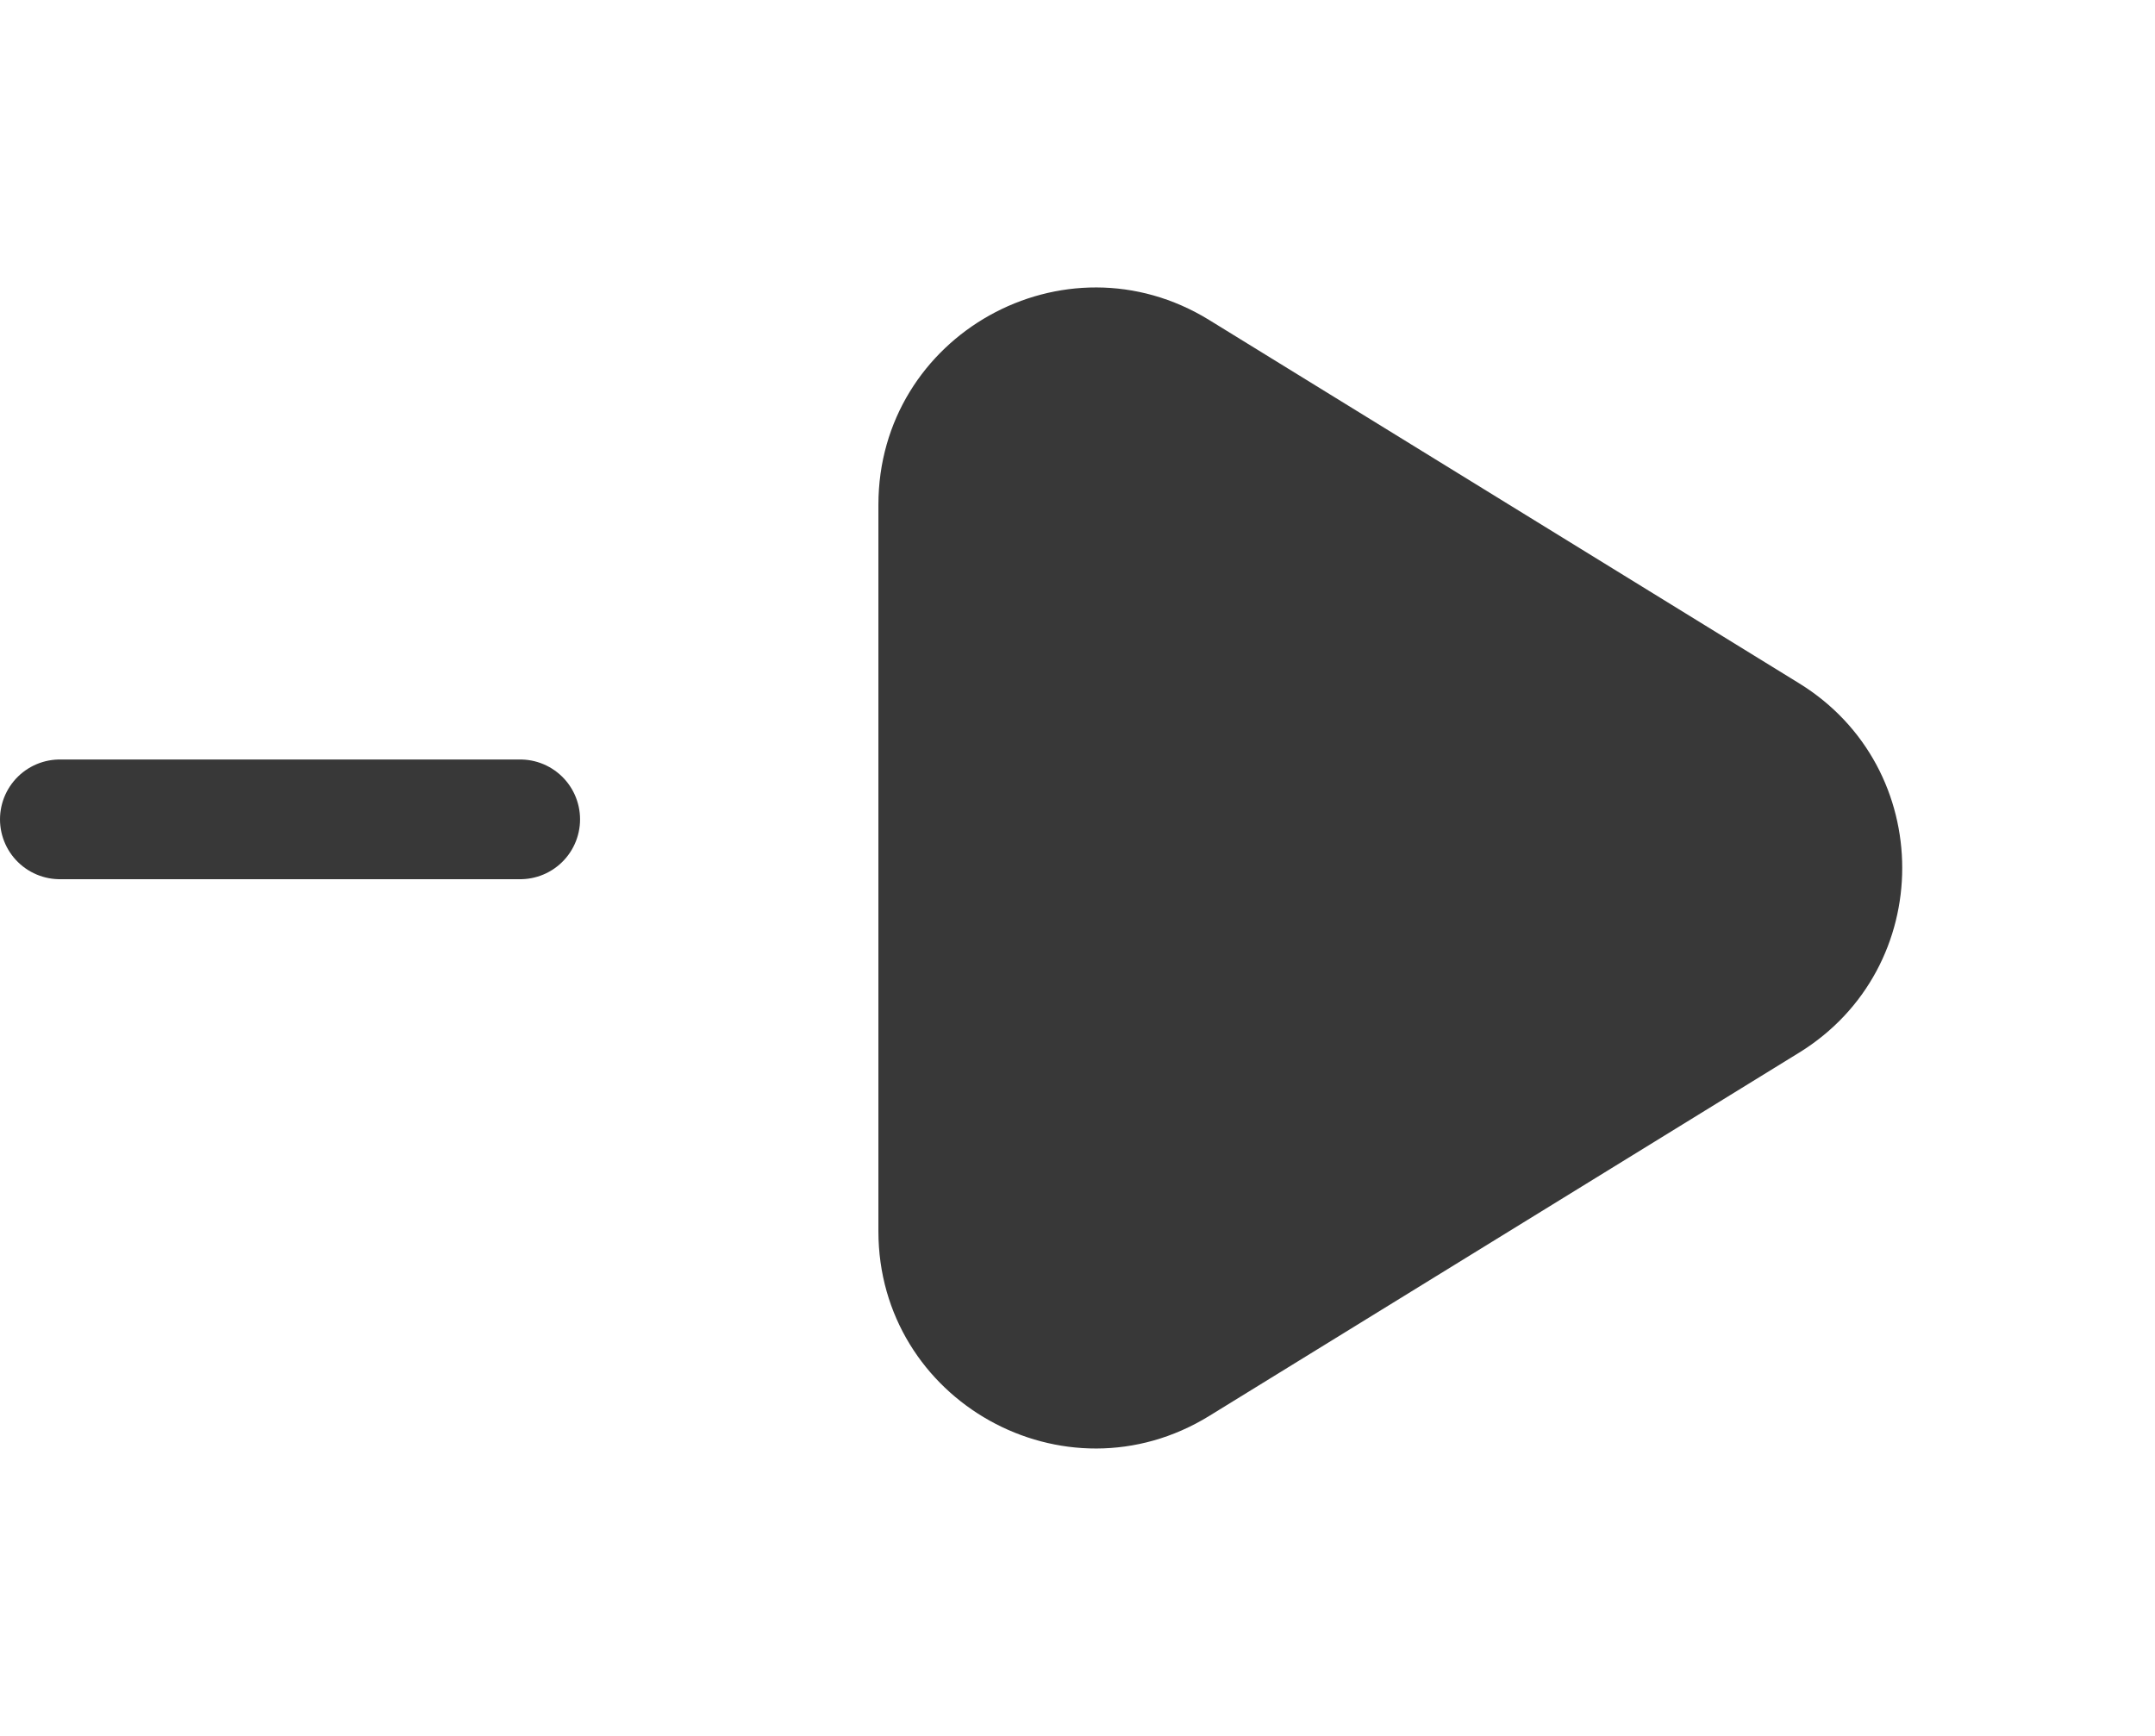
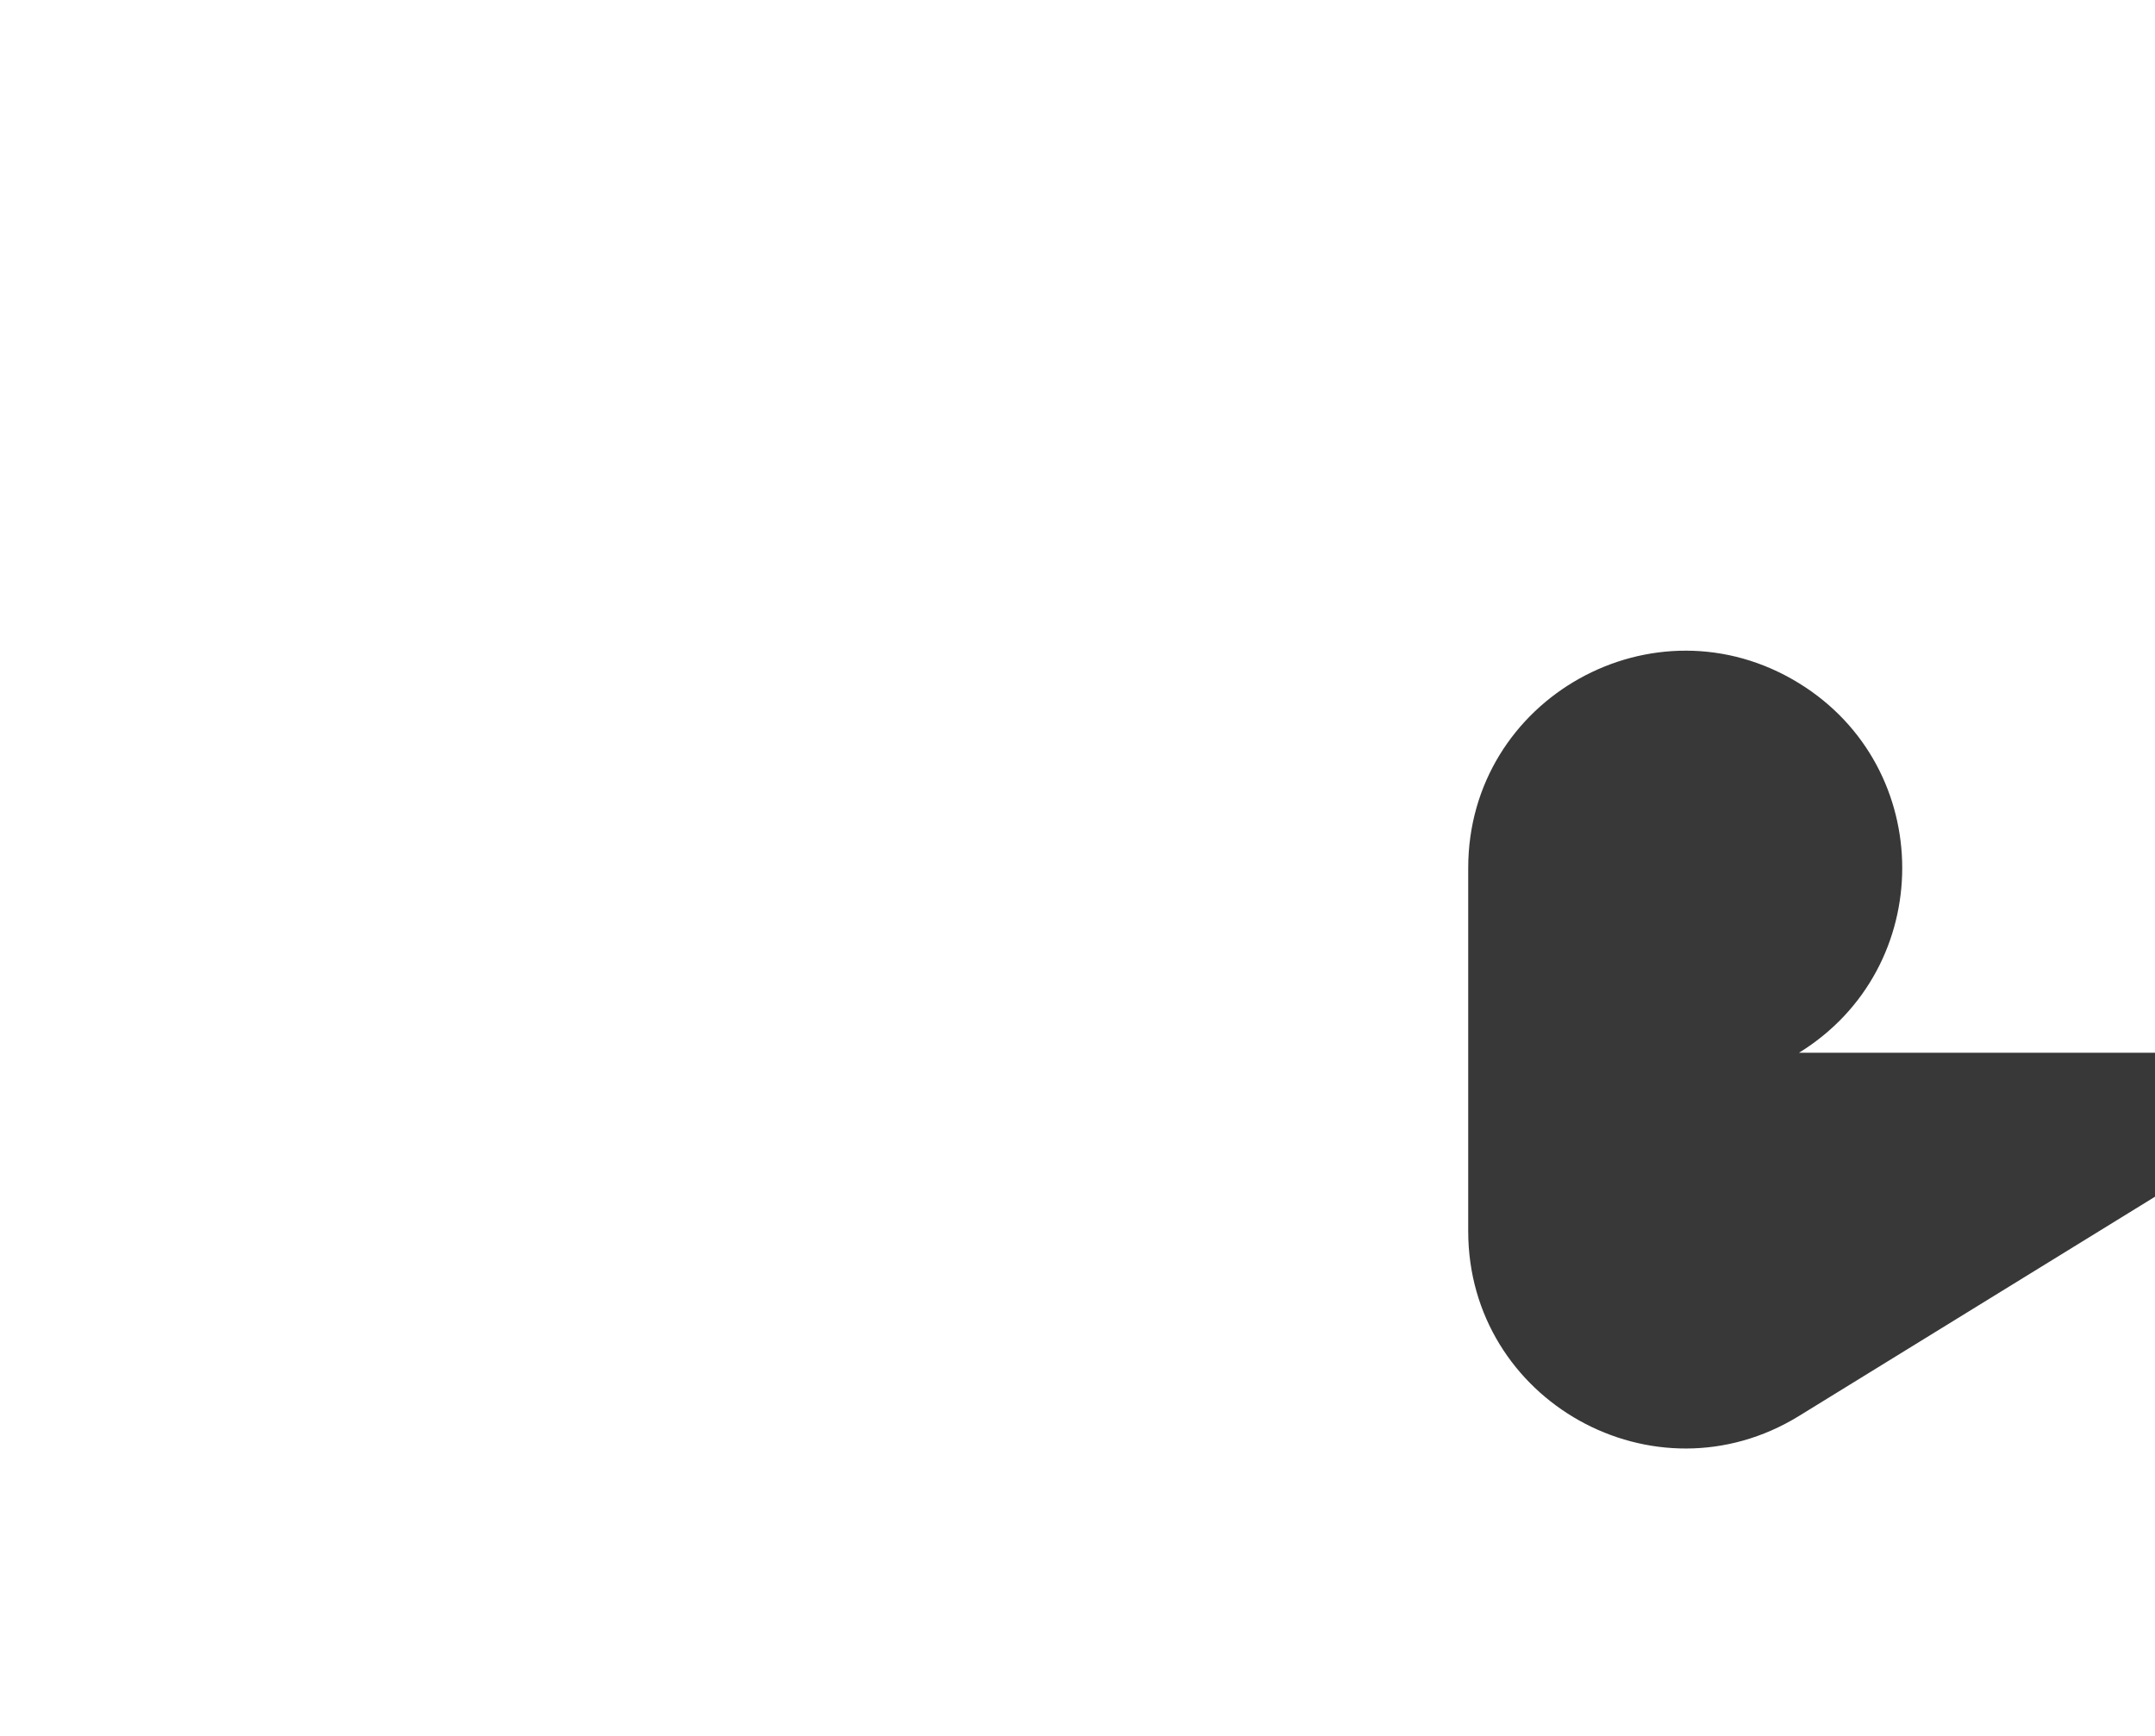
<svg xmlns="http://www.w3.org/2000/svg" fill="none" viewBox="0 0 36 29">
-   <path fill="#383838" d="M30.053 17.587c2.299-1.416 2.299-4.758 0-6.173l-9.853-6.068c-2.415-1.487-5.526.25-5.526 3.087V20.568c0 2.836 3.111 4.574 5.526 3.087l9.853-6.068Z" />
-   <path stroke="#383838" stroke-linecap="round" stroke-width="2" d="M8.69 13.688H1" />
+   <path fill="#383838" d="M30.053 17.587c2.299-1.416 2.299-4.758 0-6.173c-2.415-1.487-5.526.25-5.526 3.087V20.568c0 2.836 3.111 4.574 5.526 3.087l9.853-6.068Z" />
</svg>